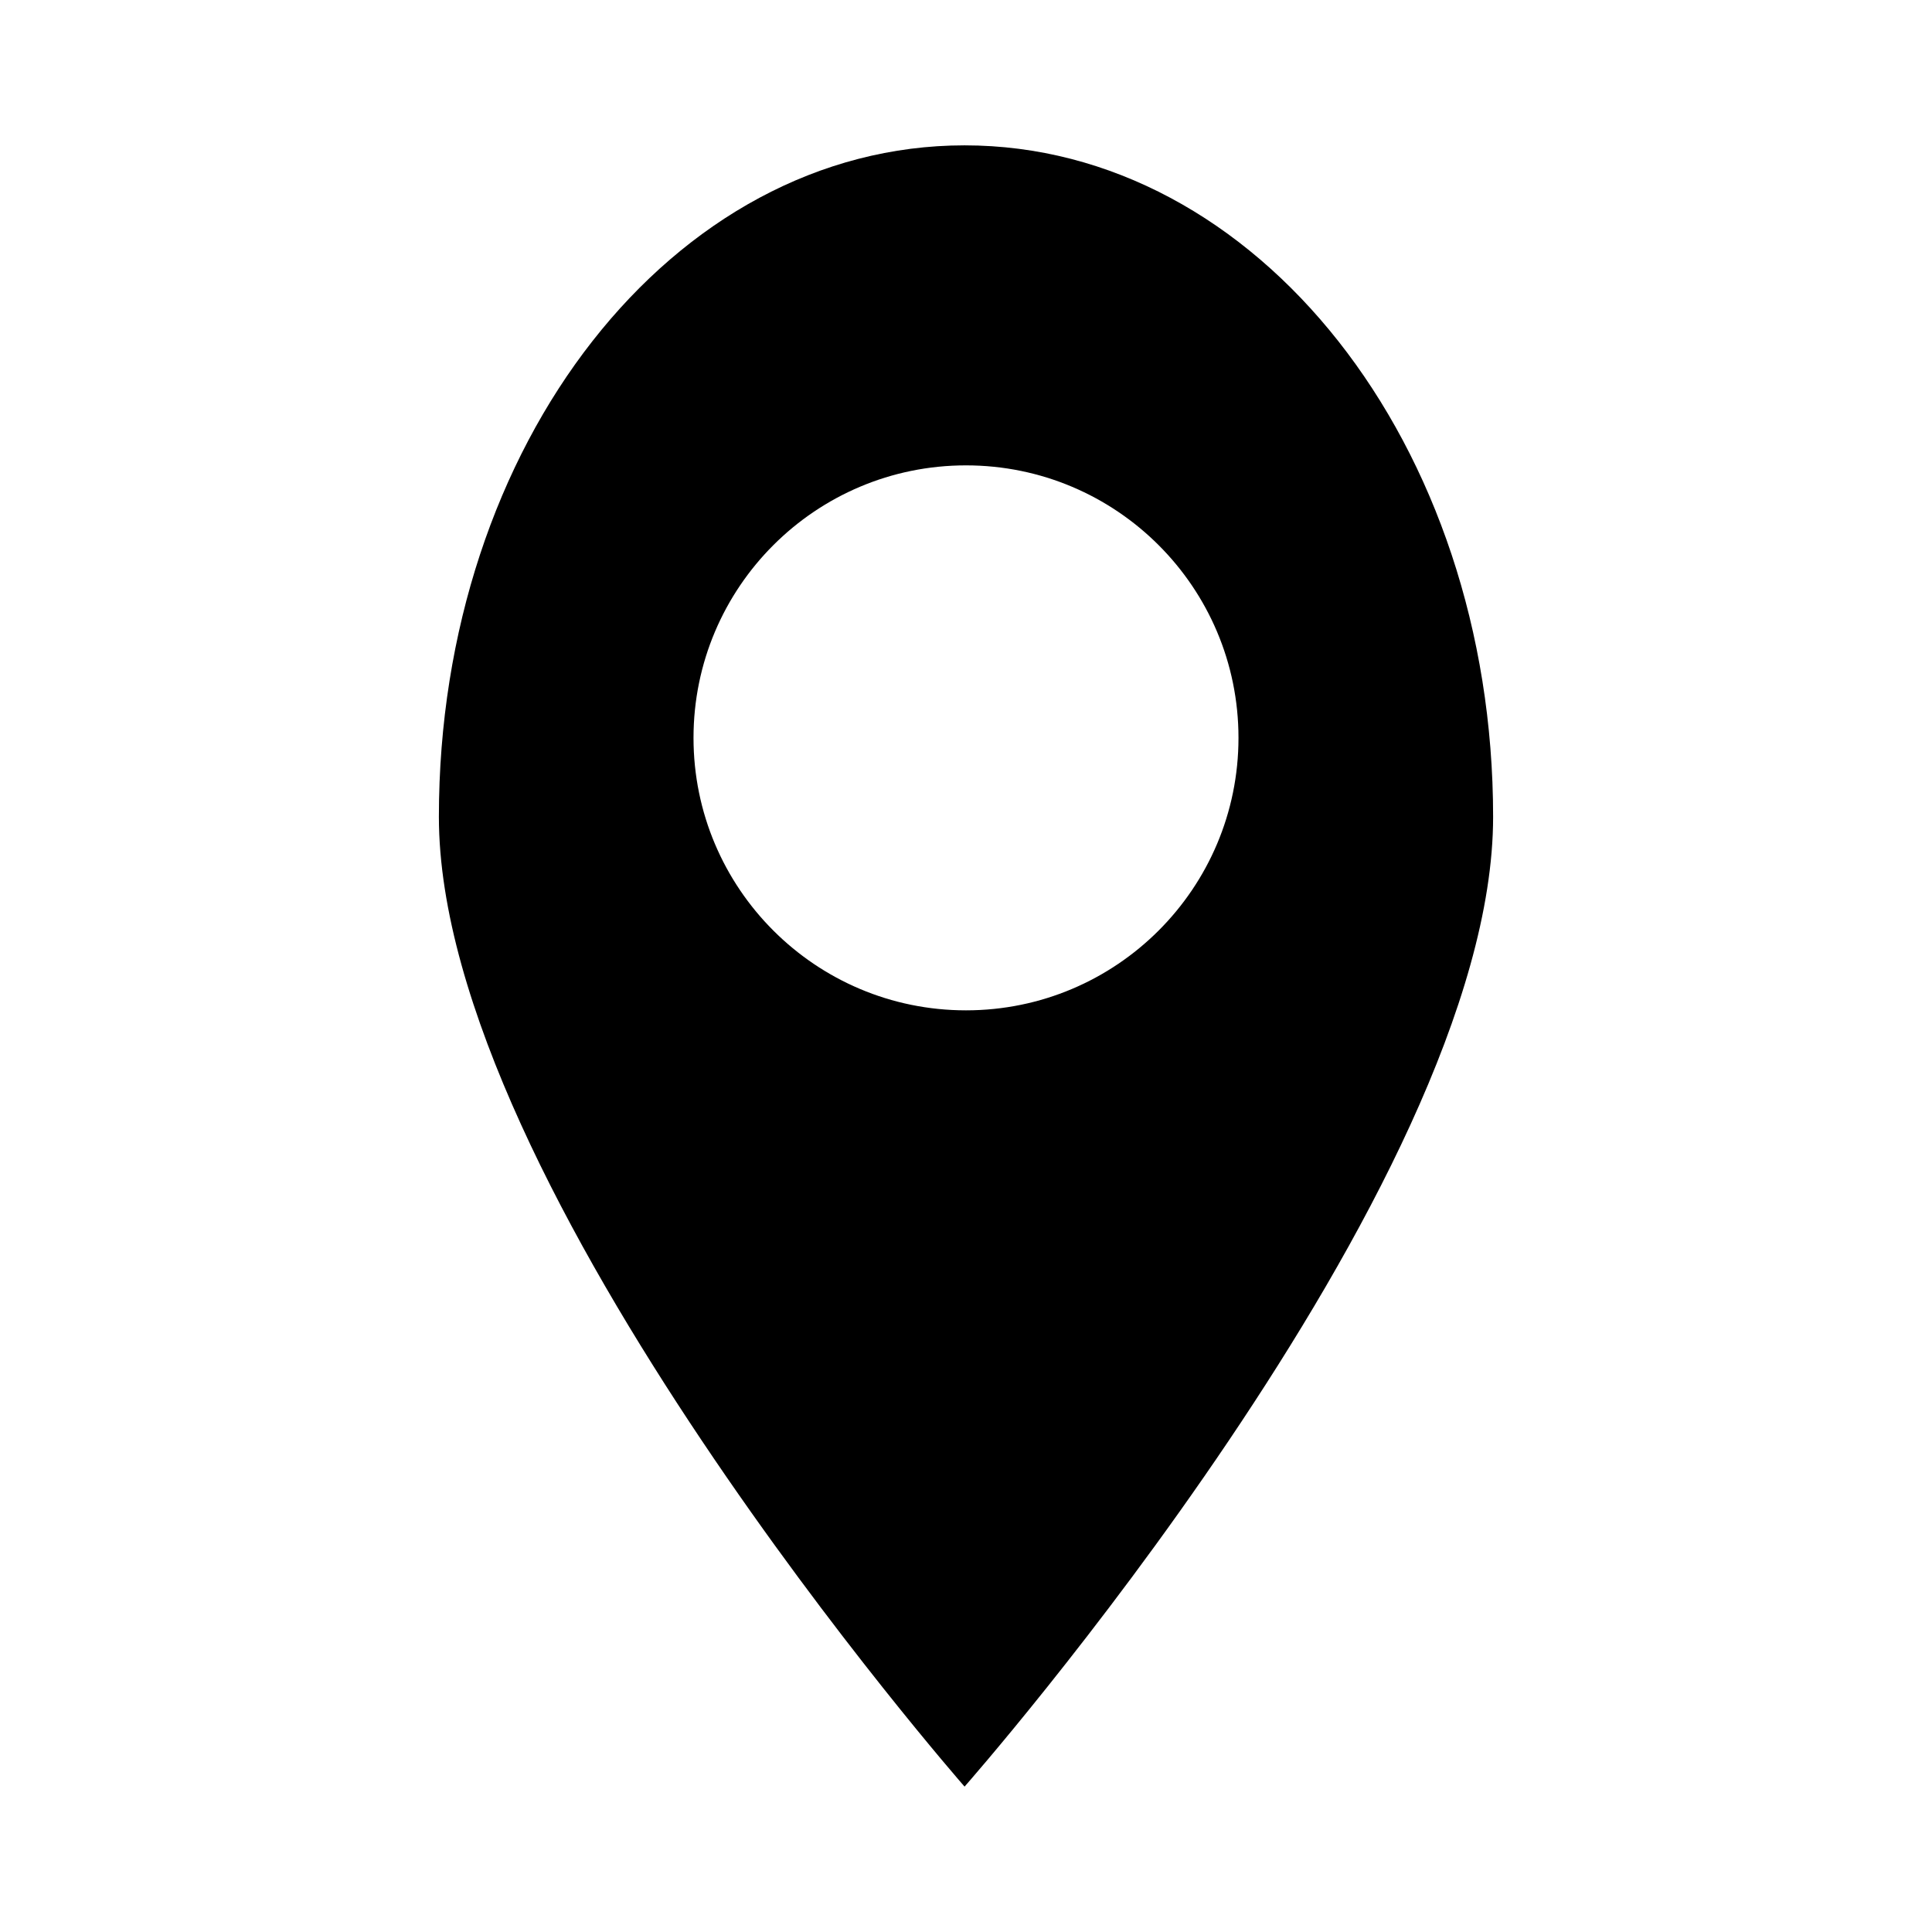
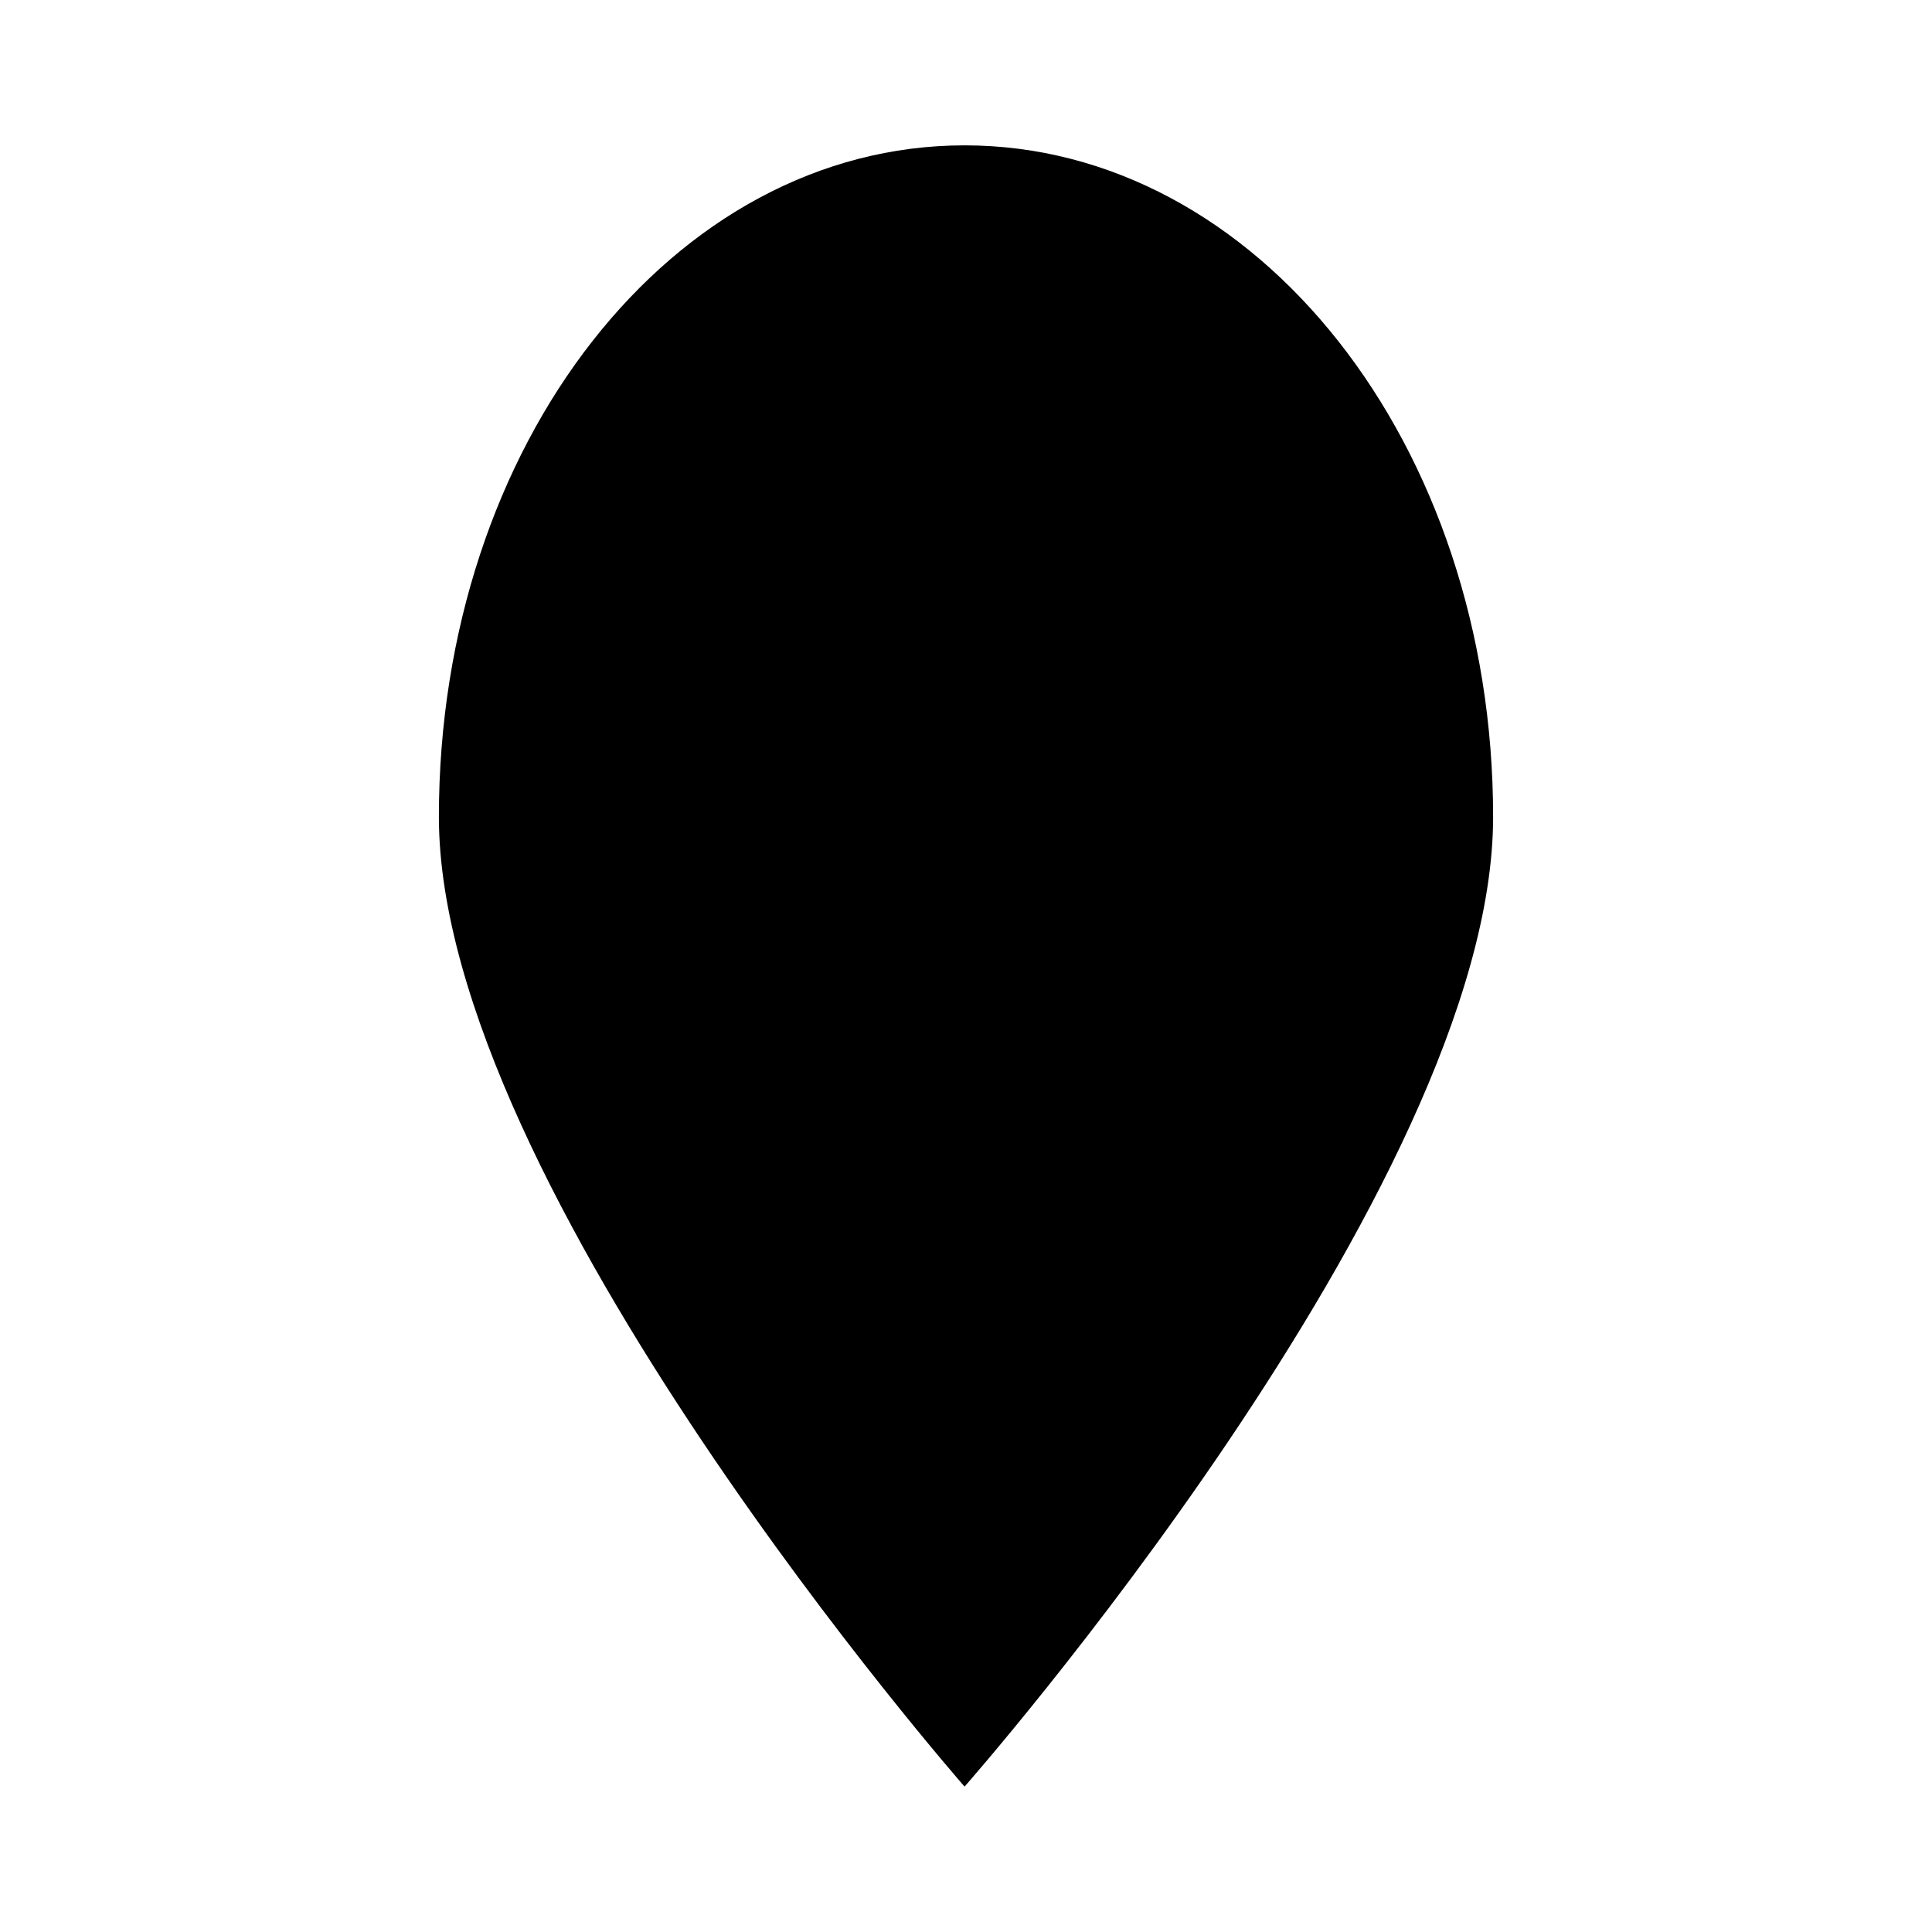
<svg xmlns="http://www.w3.org/2000/svg" fill="#000000" width="800px" height="800px" version="1.1" viewBox="144 144 512 512">
-   <path d="m399.62 182.52c-77.258 0-139.31 79.062-139.31 177.95 0 98.082 139.31 257 139.31 257s140.07-158.92 140.07-257c0-98.883-62.695-177.95-140.07-177.95zm0.379 229.23c-39.883 0-72.211-32.328-72.211-72.211 0-39.883 32.328-72.211 72.211-72.211 39.879 0 72.211 32.328 72.211 72.211 0 39.879-32.332 72.211-72.211 72.211z" />
+   <path d="m399.62 182.52c-77.258 0-139.31 79.062-139.31 177.95 0 98.082 139.31 257 139.31 257s140.07-158.92 140.07-257c0-98.883-62.695-177.95-140.07-177.95zm0.379 229.23z" />
</svg>